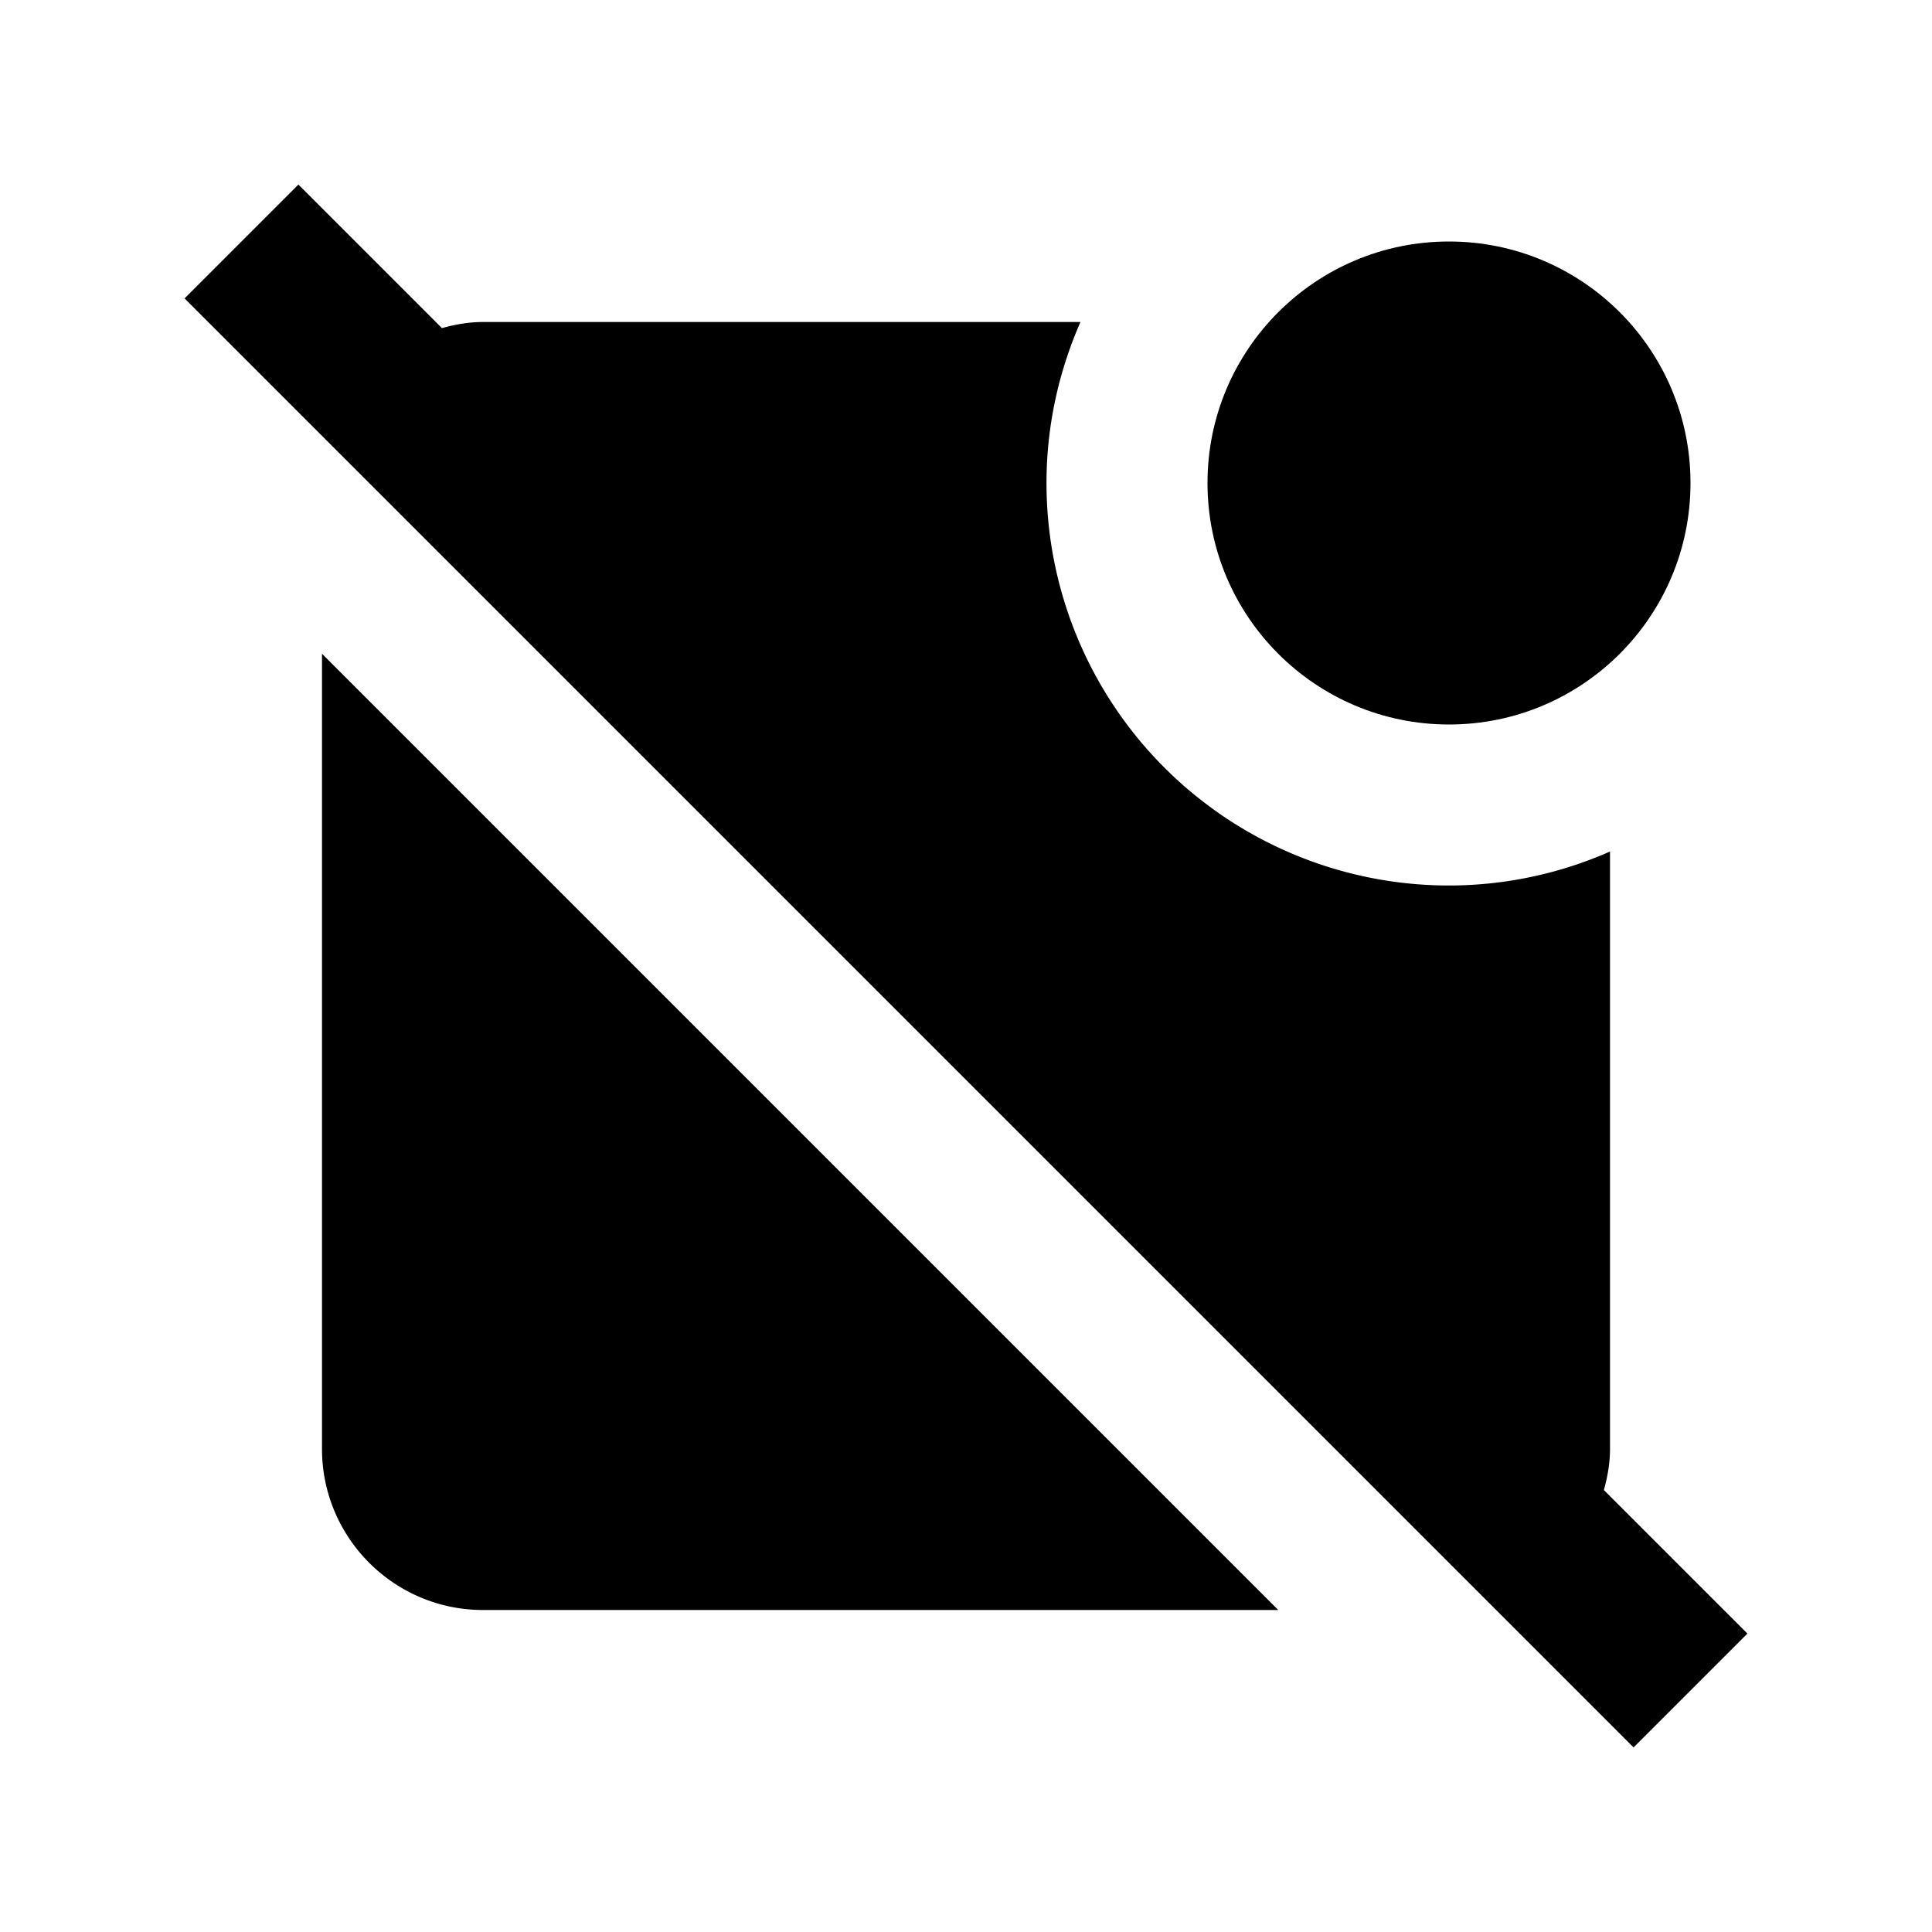
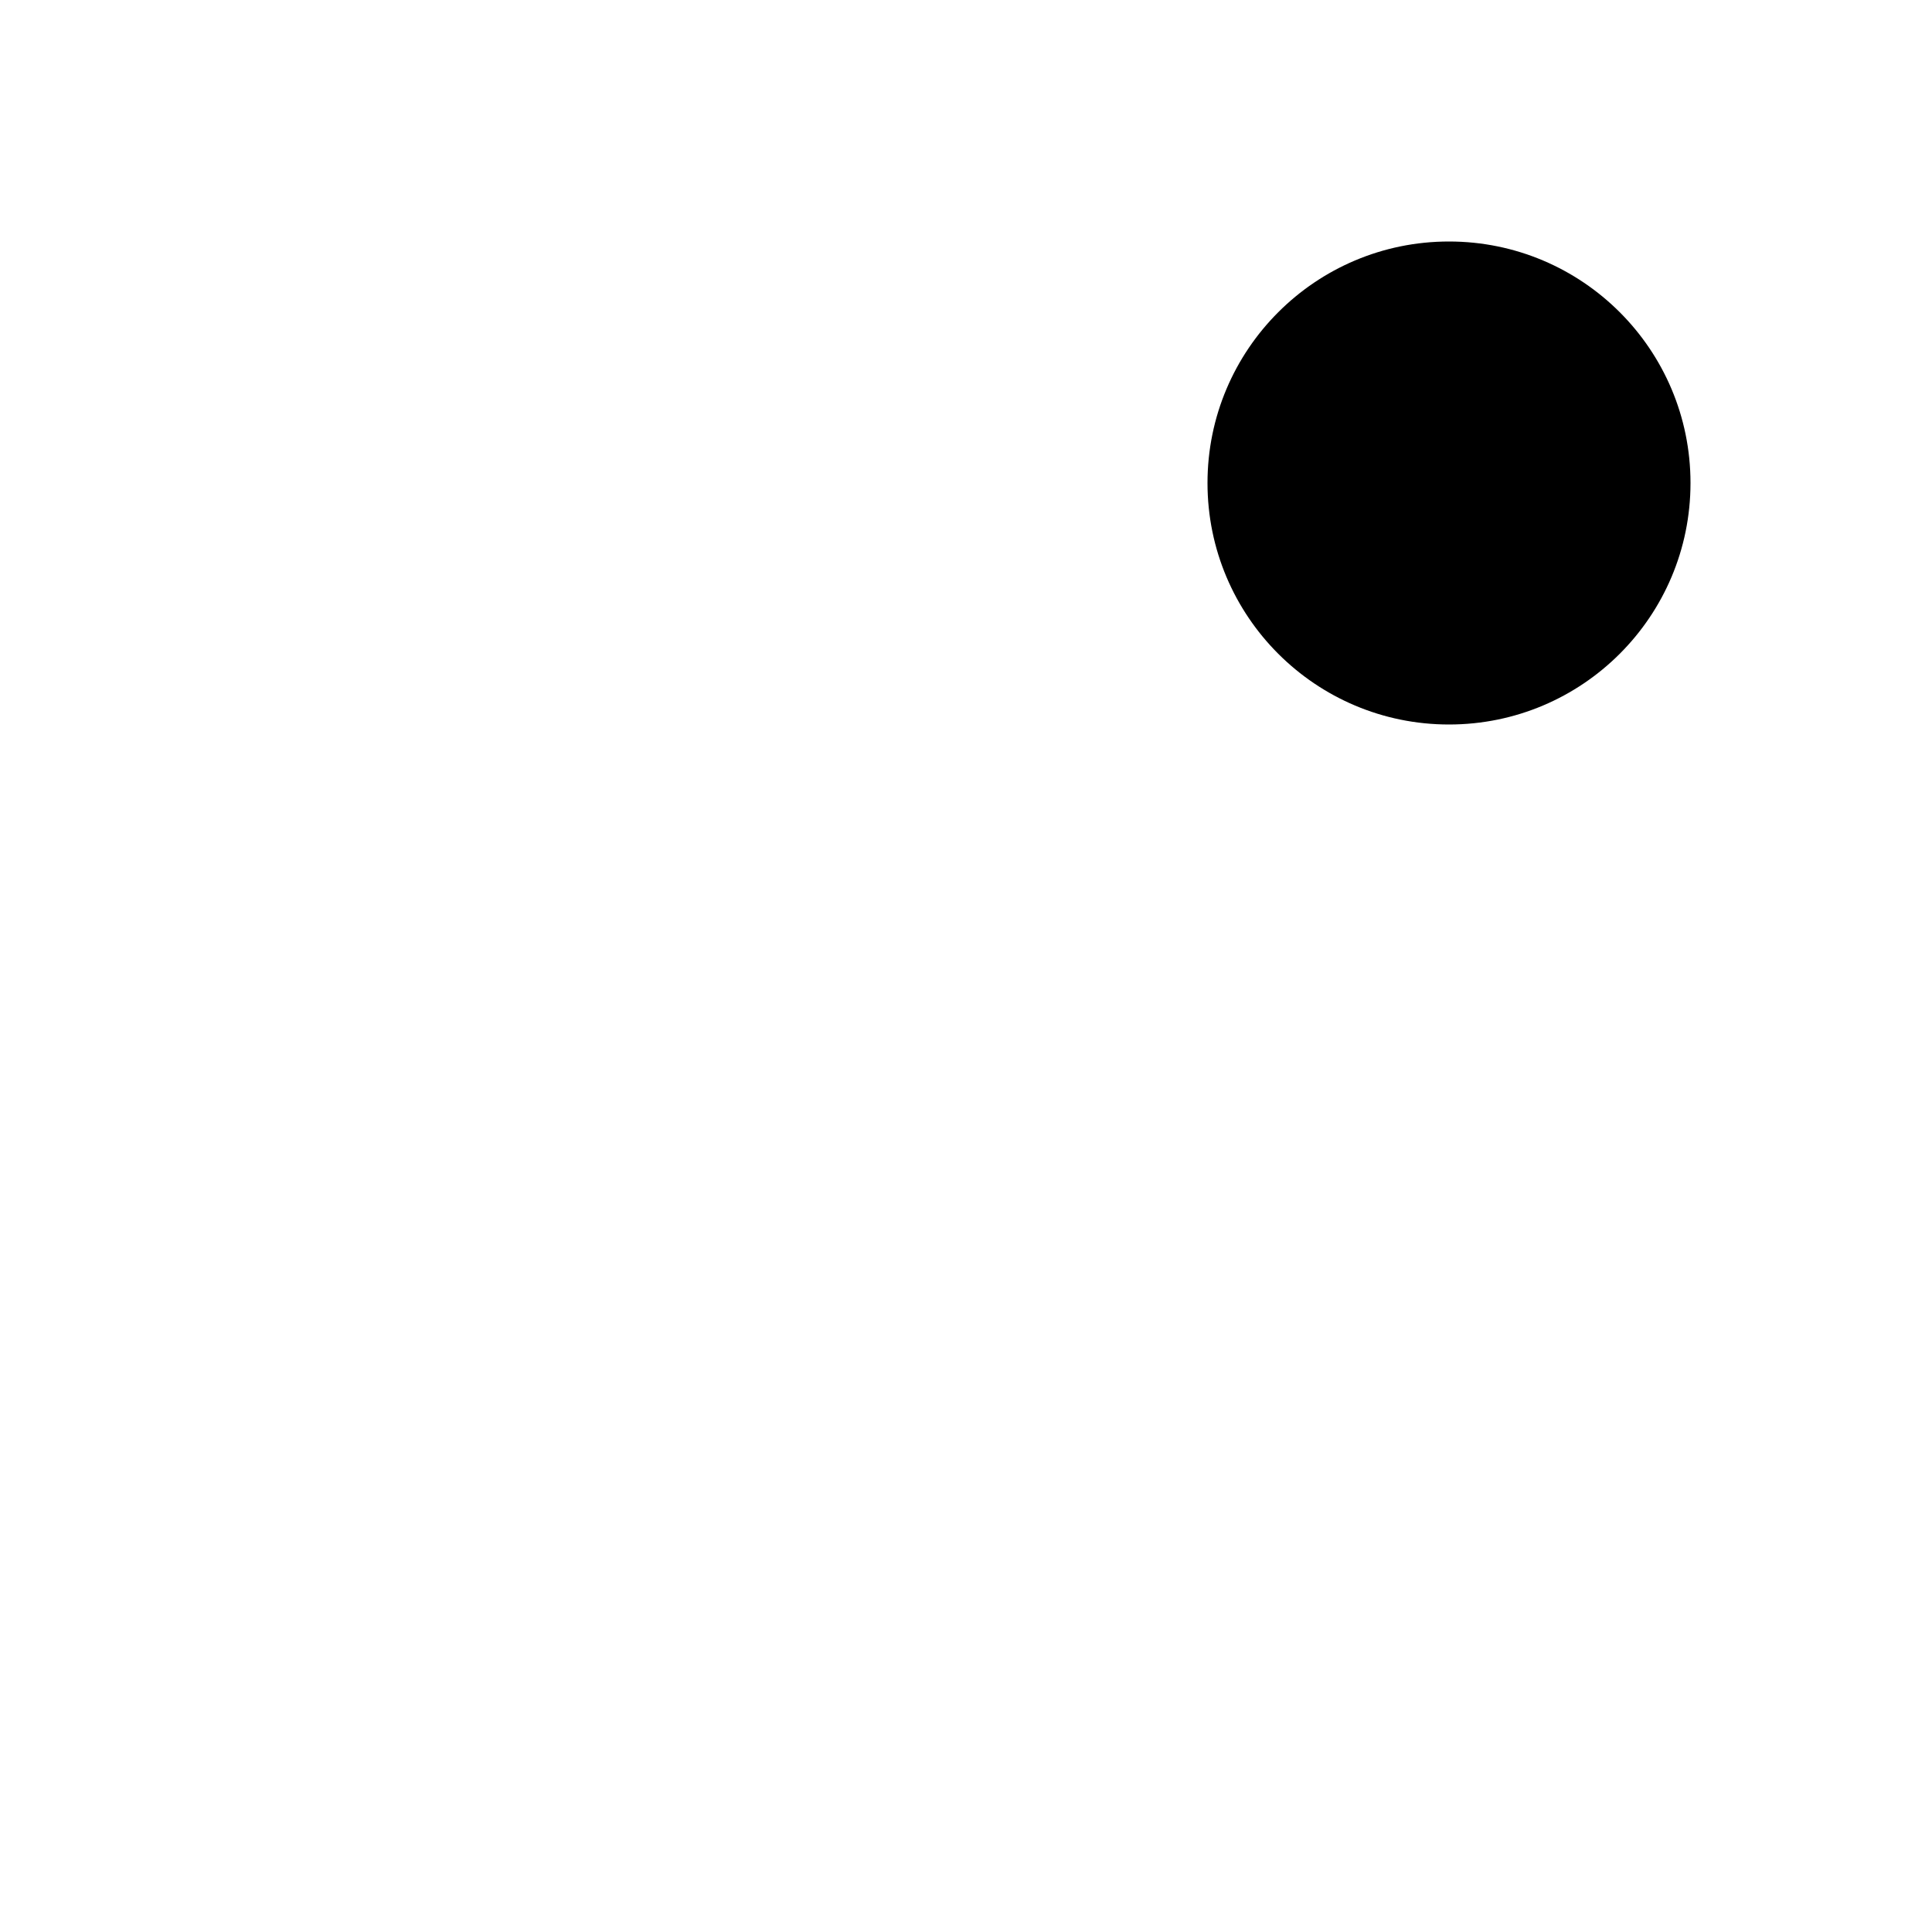
<svg xmlns="http://www.w3.org/2000/svg" fill="#000000" width="800px" height="800px" viewBox="0 0 24 24">
  <circle cx="18" cy="6" r="3" />
-   <path d="M20 18v-7.422A4.962 4.962 0 0 1 18 11a5 5 0 0 1-5-5c0-.712.153-1.387.422-2H6c-.178 0-.347.031-.51.076L3.707 2.293 2.293 3.707l18 18 1.414-1.414-1.783-1.783c.045-.163.076-.332.076-.51zM4 18c0 1.103.897 2 2 2h9.879L4 8.121V18z" />
</svg>